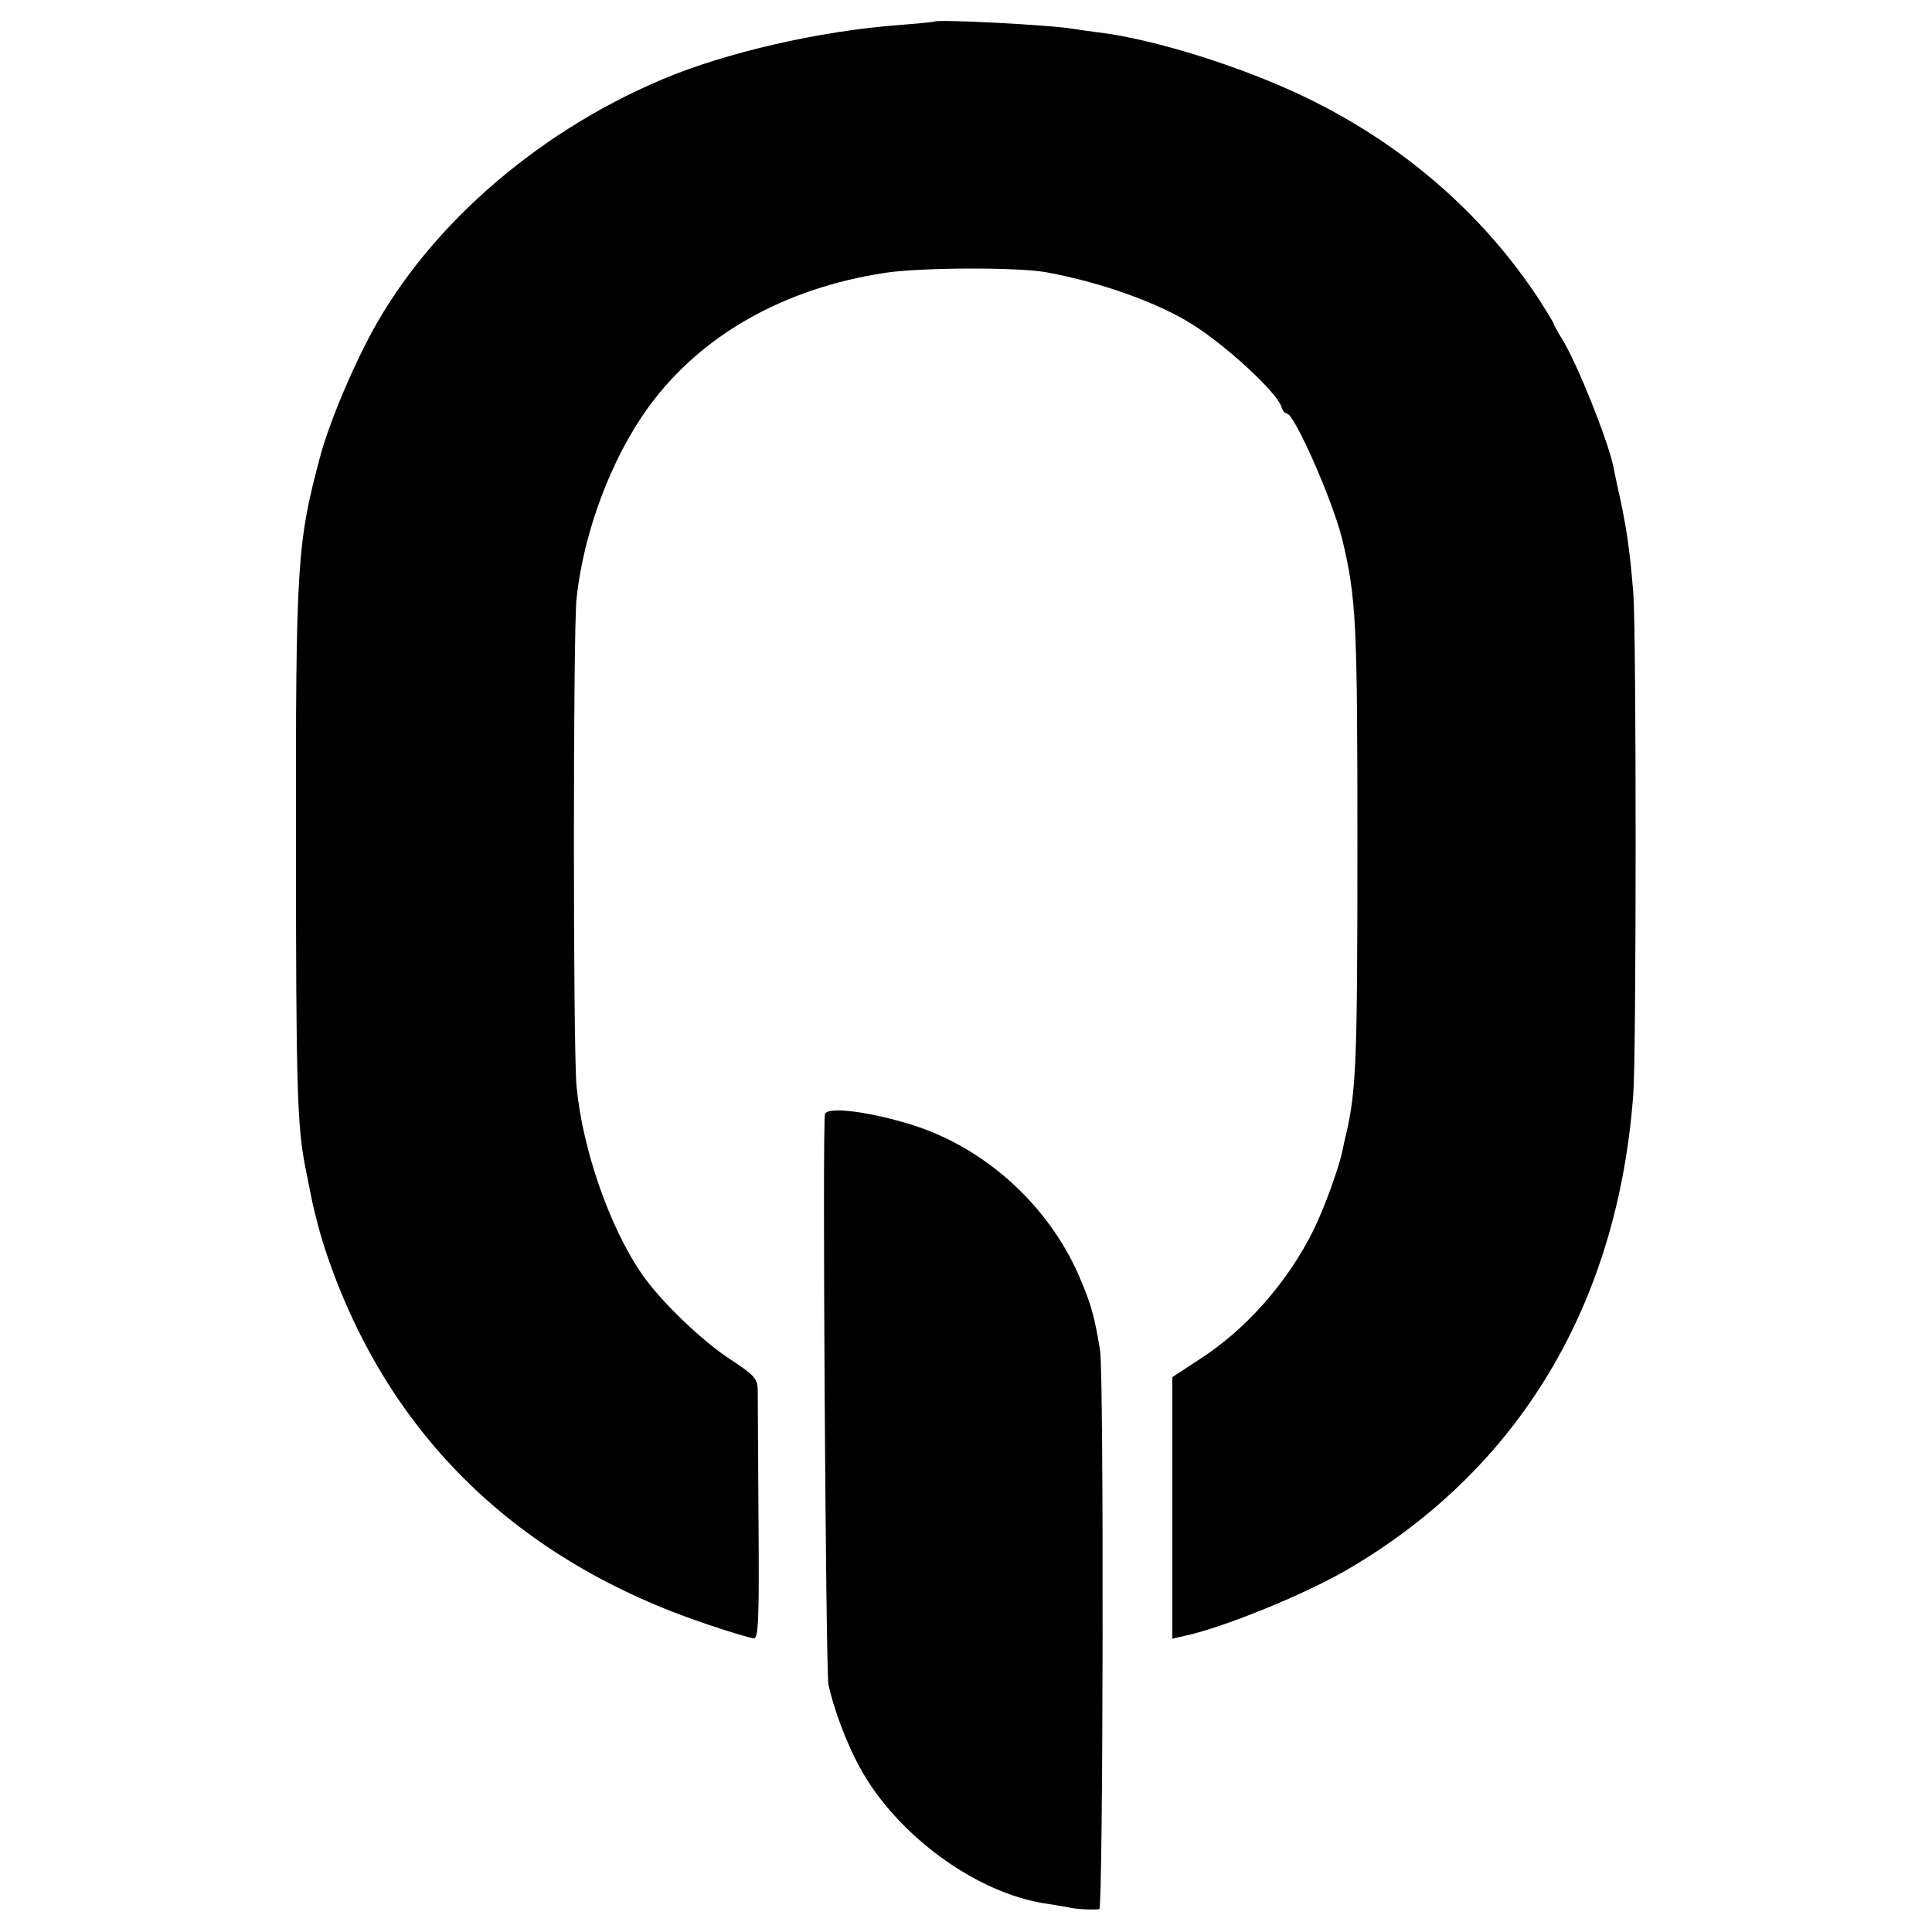
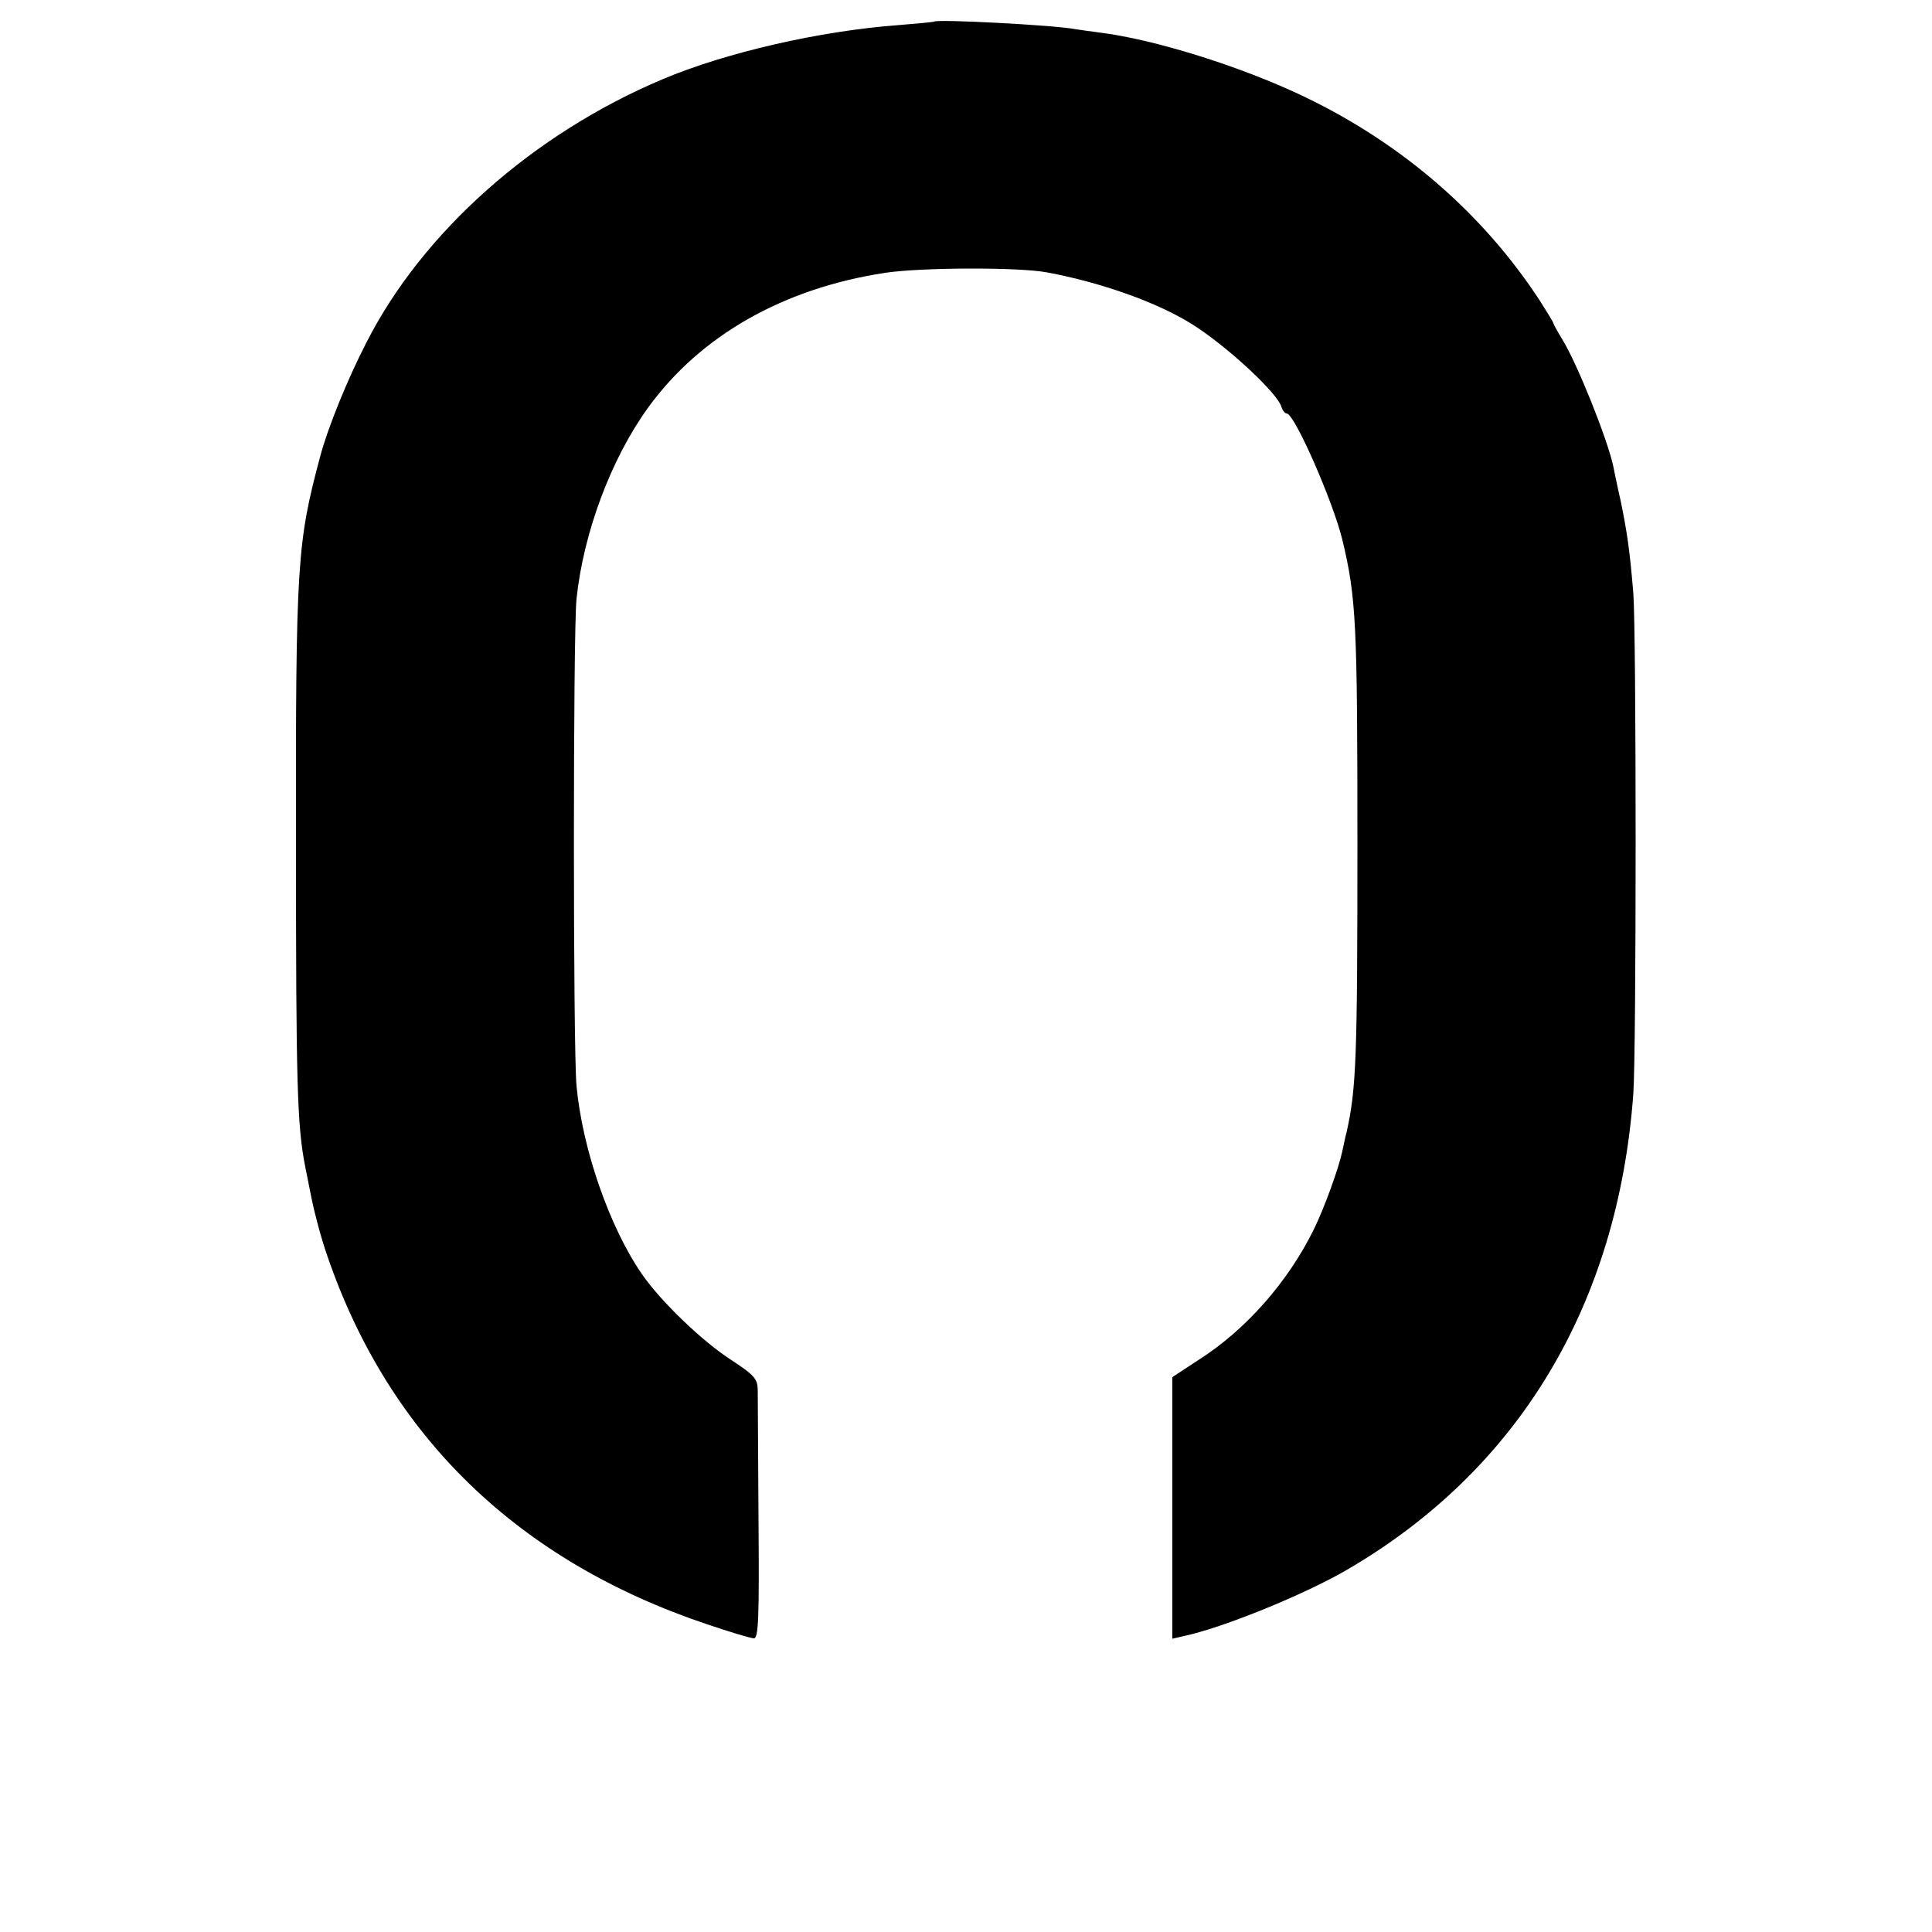
<svg xmlns="http://www.w3.org/2000/svg" version="1.0" width="500pt" height="500pt" viewBox="0 0 500 500" preserveAspectRatio="xMidYMid meet">
  <g transform="translate(0,500) scale(0.1,-0.1)" fill="#000000" stroke="none">
    <path d="M2417 4944 c-1 -1 -42 -5 -92 -9 -203 -15 -447 -71 -610 -140 -335 -141 -622 -396 -767 -682 -49 -95 -100 -221 -119 -293 -60 -224 -64 -275 -63 -1005 0 -623 3 -728 24 -835 6 -30 13 -66 16 -80 9 -44 25 -104 41 -150 160 -467 494 -790 984 -954 59 -20 113 -36 120 -36 12 0 14 52 12 308 -1 169 -2 321 -2 337 -1 27 -10 37 -68 75 -76 49 -183 152 -232 223 -84 122 -154 324 -169 487 -9 96 -9 1174 0 1260 18 172 90 364 186 496 135 186 350 308 613 348 94 14 345 15 419 1 140 -26 286 -78 375 -134 88 -55 219 -176 231 -213 3 -10 9 -18 14 -18 20 0 120 -228 144 -327 36 -150 39 -217 39 -788 0 -554 -3 -633 -28 -745 -4 -14 -8 -36 -11 -49 -9 -43 -46 -146 -74 -203 -67 -136 -176 -260 -299 -338 l-67 -44 0 -338 0 -339 30 7 c97 20 312 107 423 172 444 259 700 686 740 1231 8 112 8 1192 0 1296 -9 109 -16 158 -33 240 -9 39 -17 79 -19 89 -15 70 -94 267 -132 328 -13 21 -23 40 -23 42 0 2 -16 28 -35 58 -147 225 -356 406 -608 527 -164 79 -392 150 -533 167 -23 3 -52 7 -64 9 -53 10 -355 26 -363 19z" />
-     <path d="M2135 2117 c-7 -21 2 -1440 9 -1477 14 -64 47 -152 81 -214 95 -174 299 -324 479 -352 21 -3 48 -8 60 -10 20 -5 60 -7 81 -5 10 1 12 1386 2 1446 -14 85 -22 115 -47 175 -77 192 -245 348 -440 409 -109 34 -218 48 -225 28z" />
  </g>
</svg>